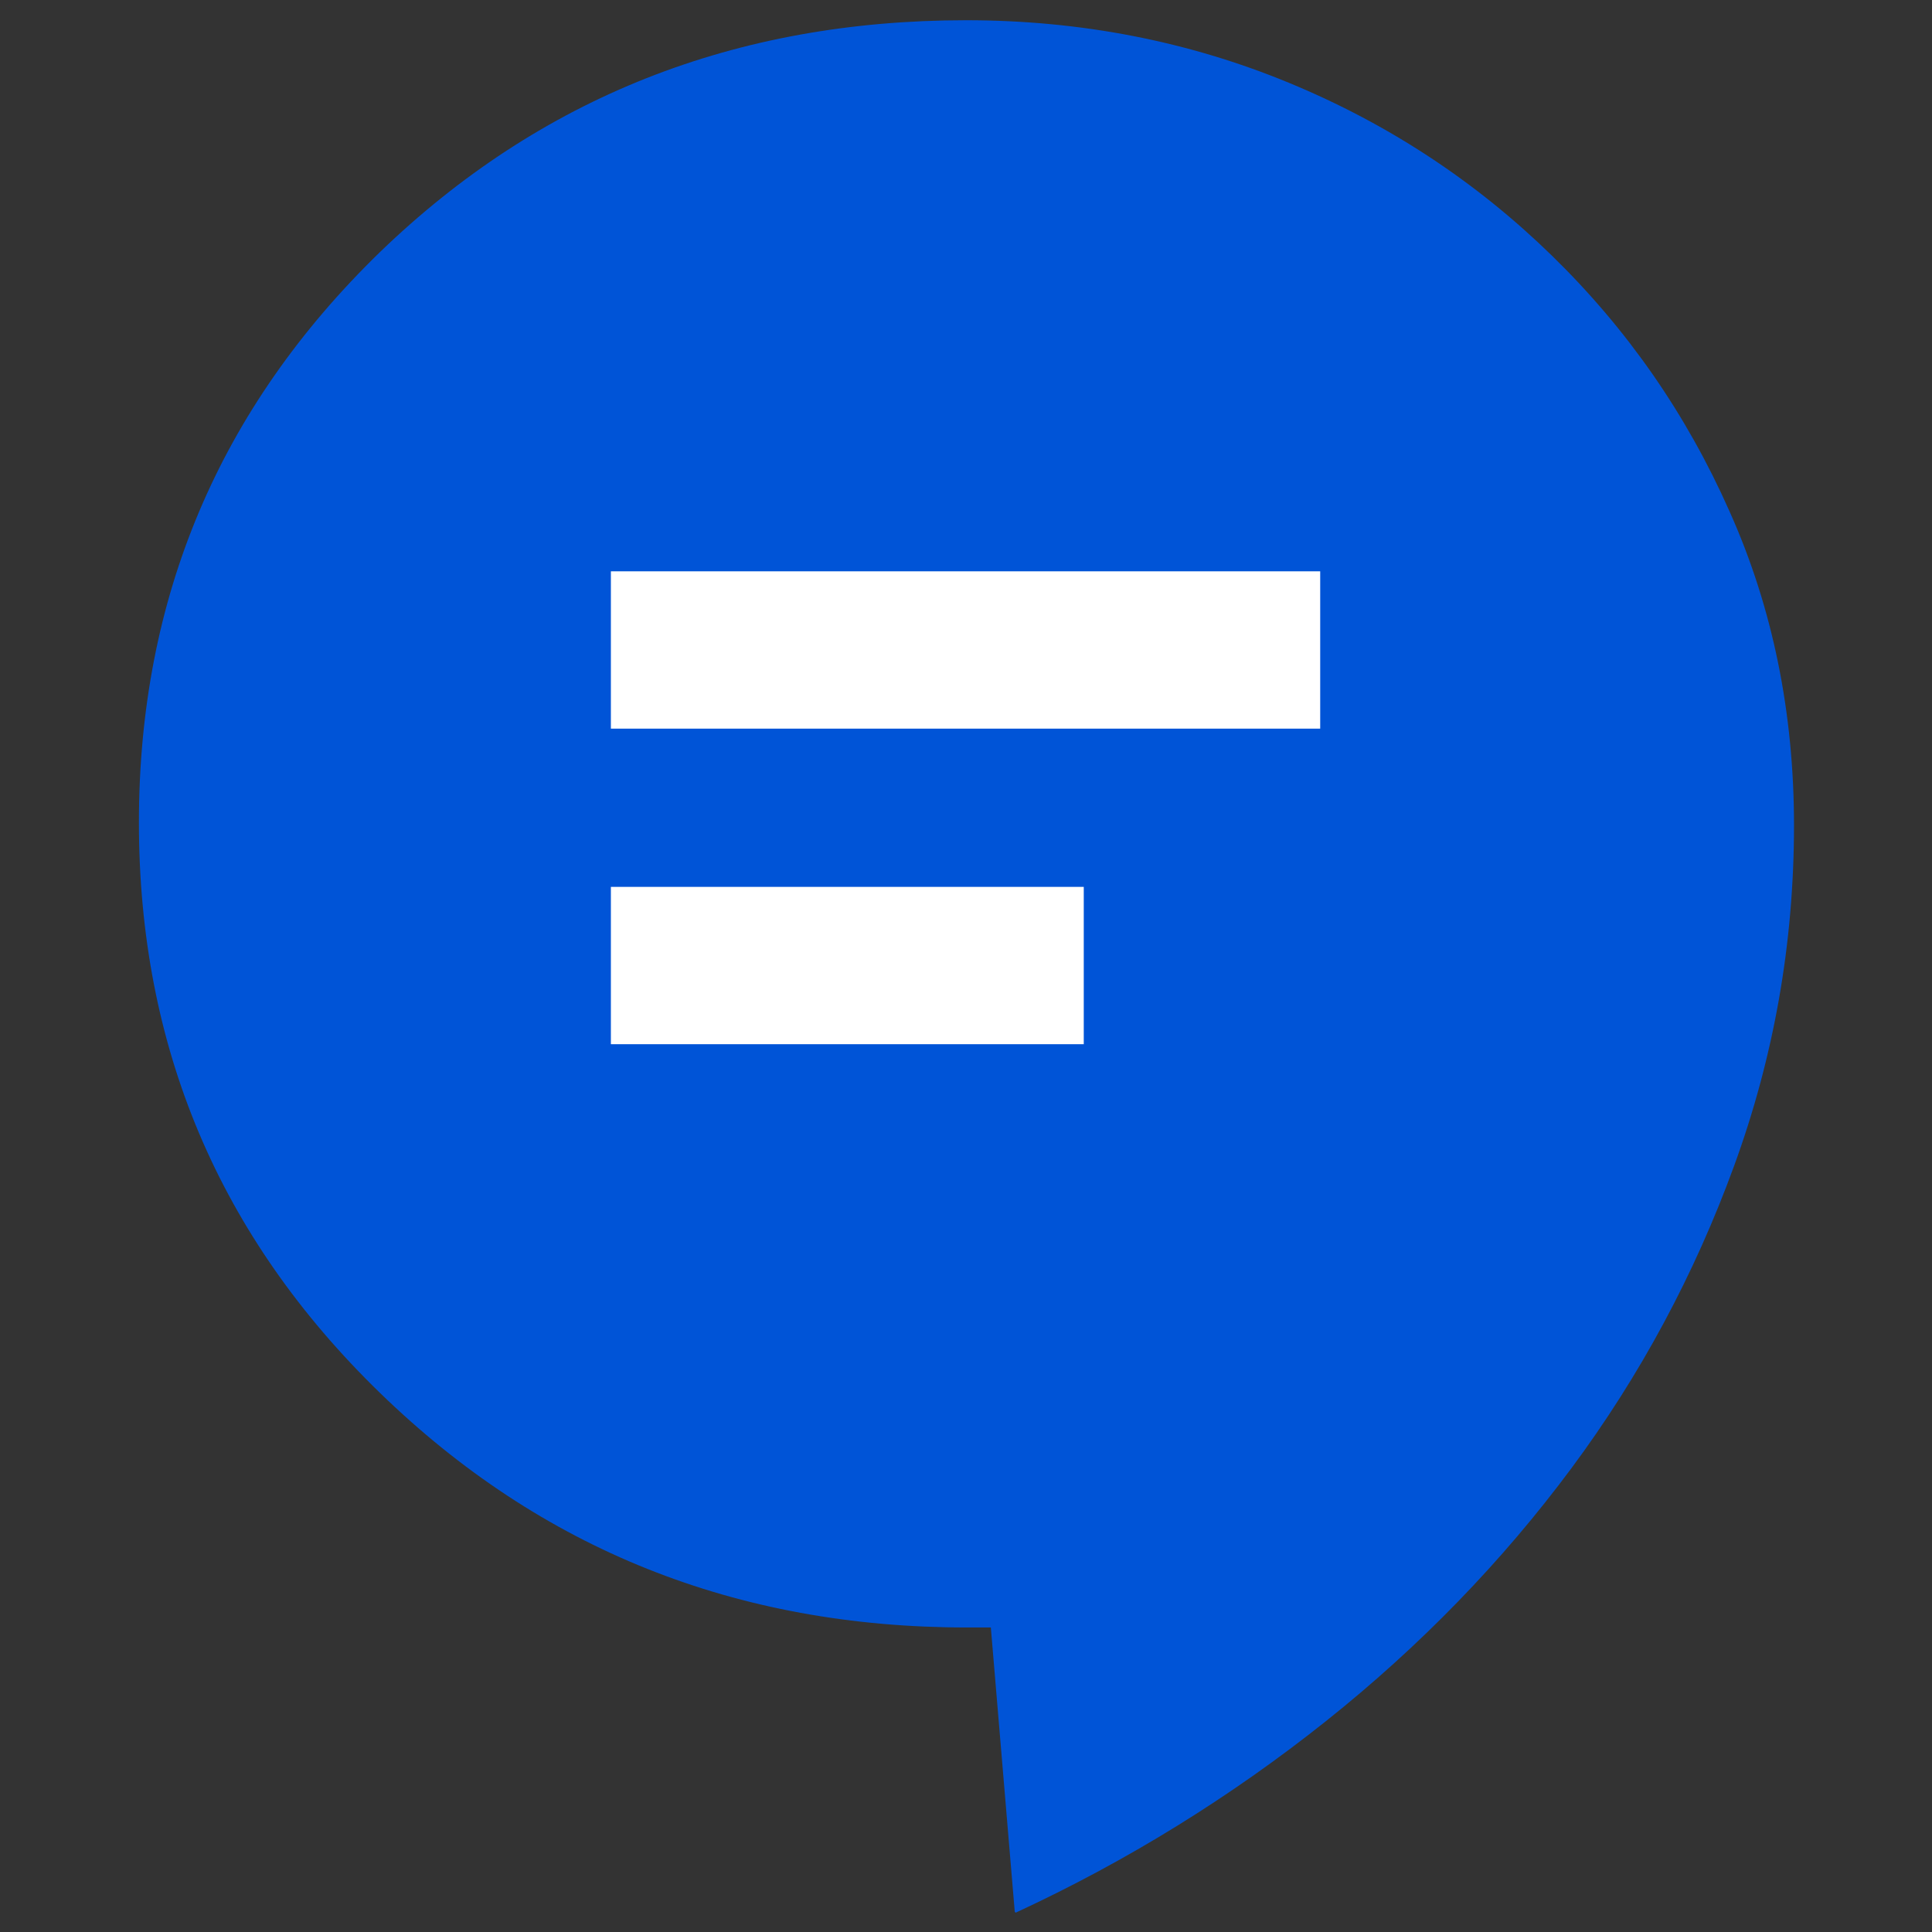
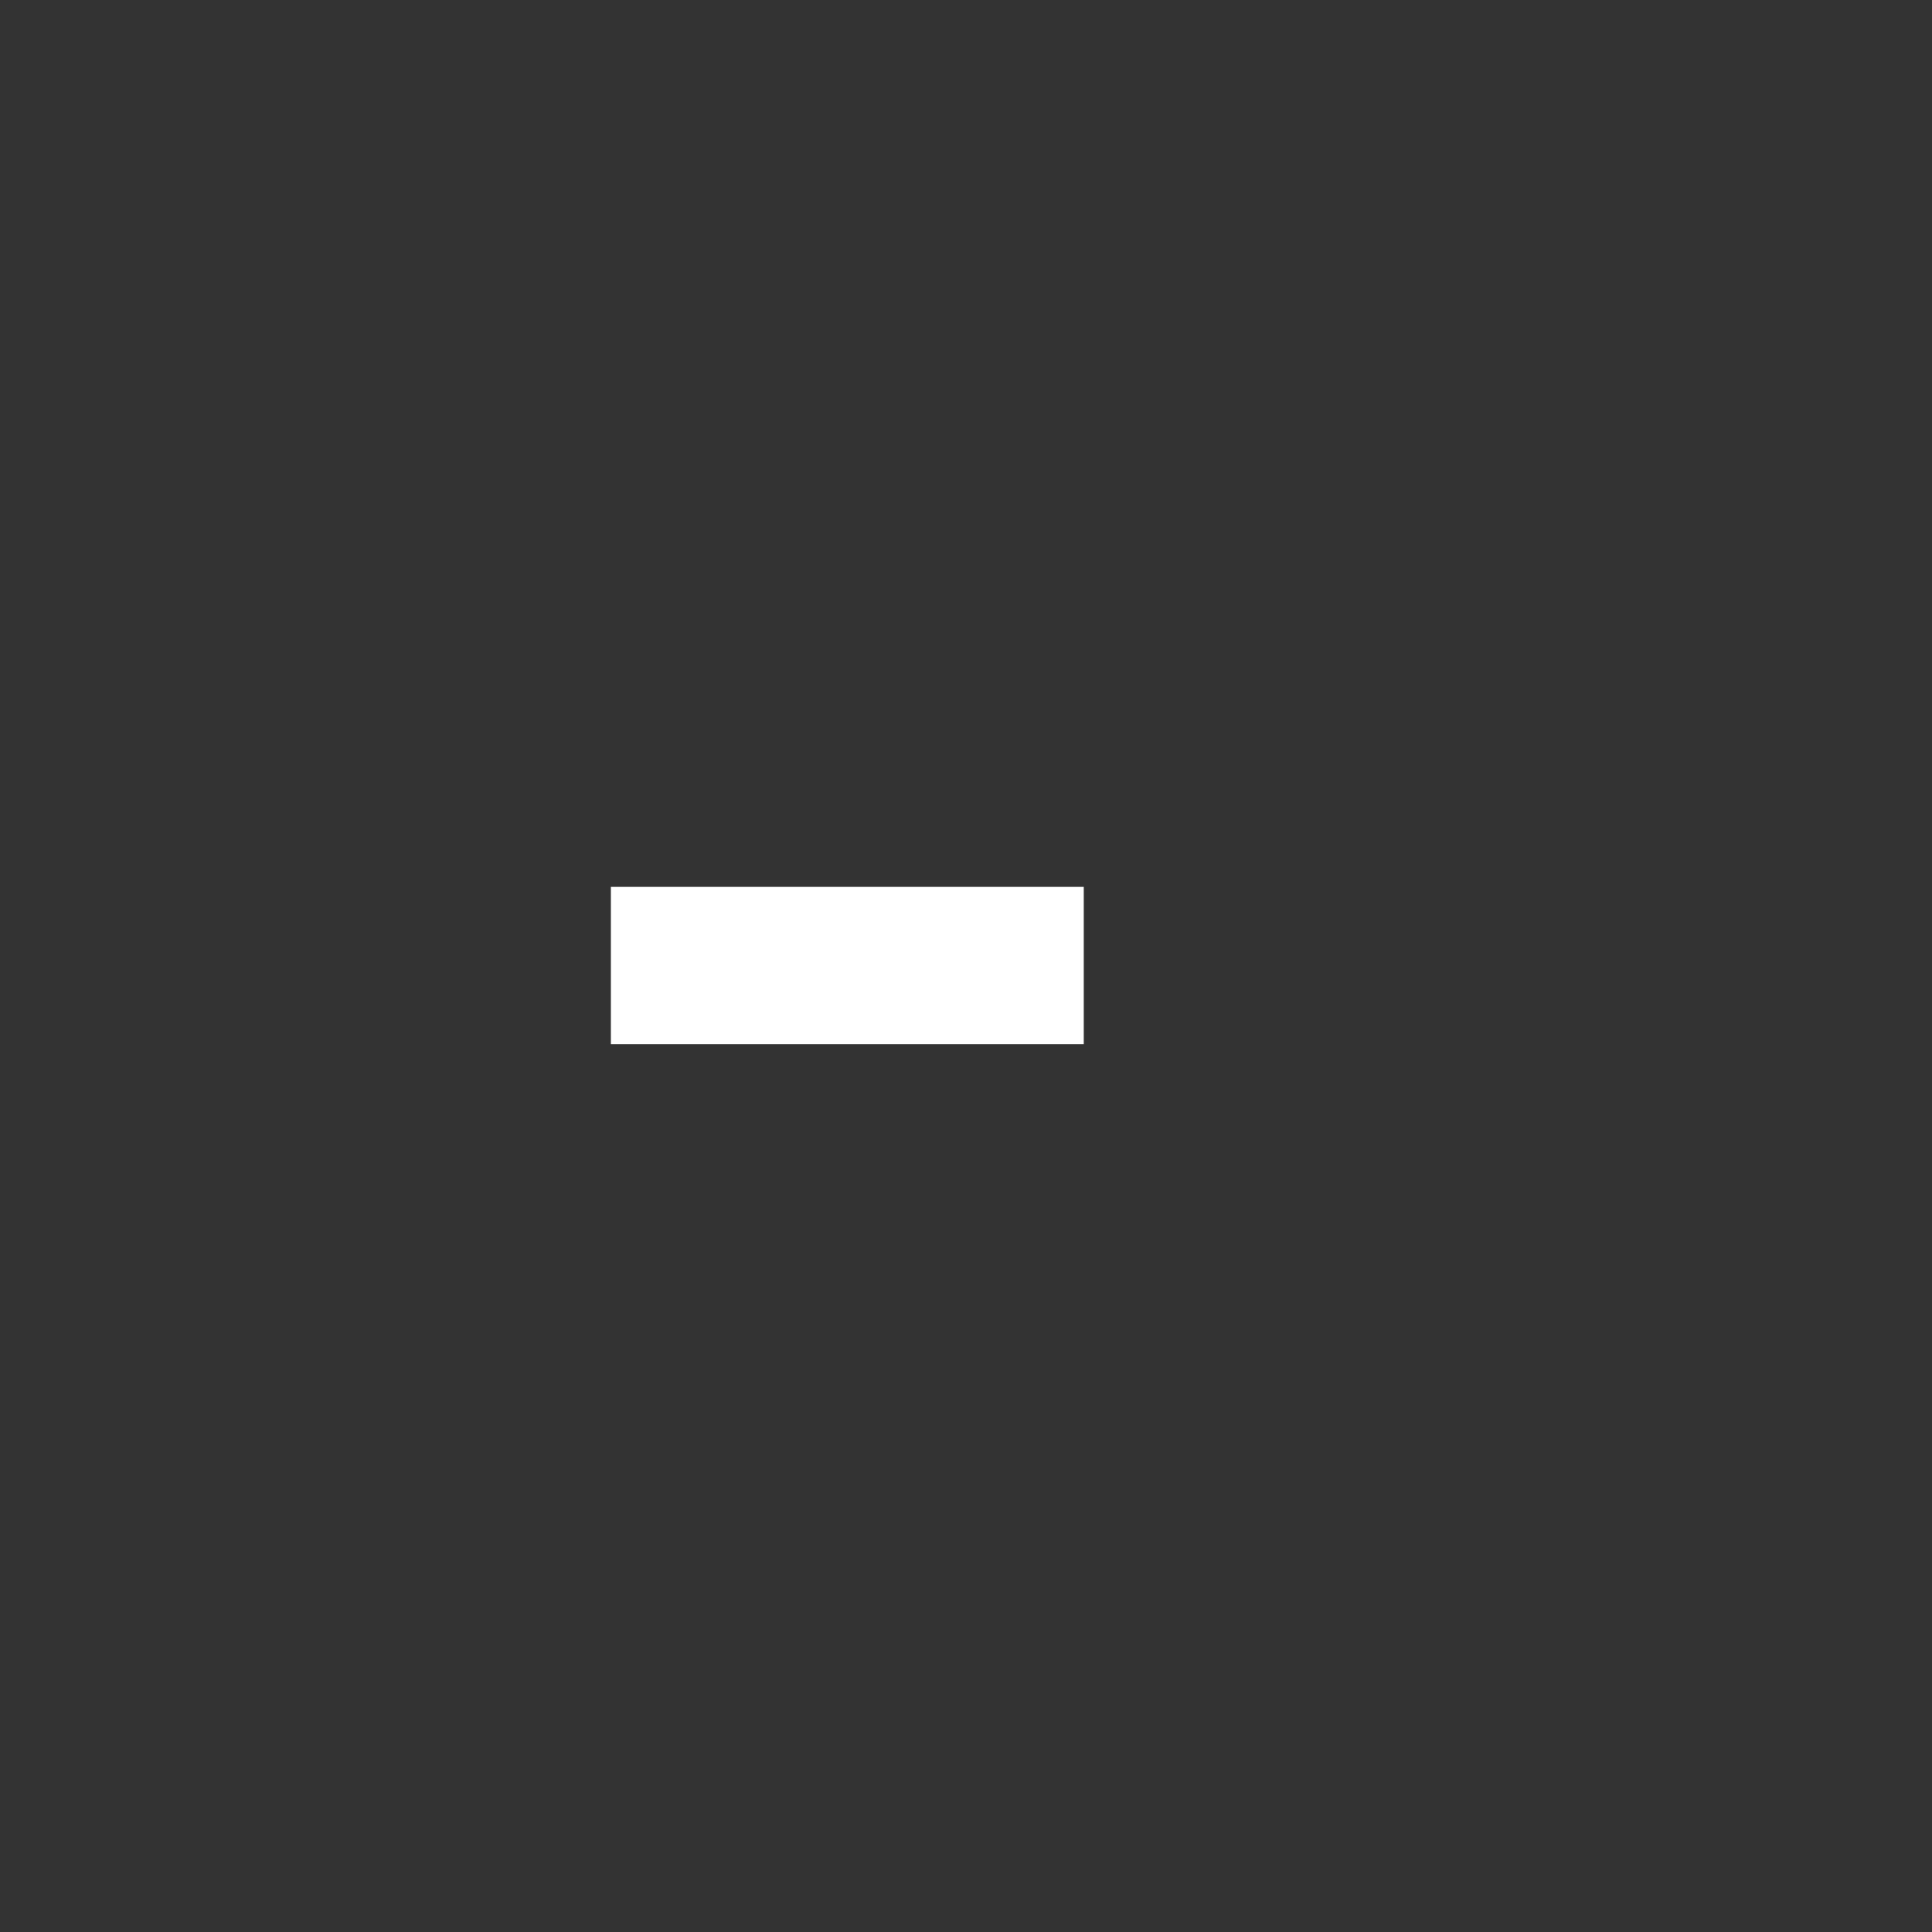
<svg xmlns="http://www.w3.org/2000/svg" id="Layer_1" viewBox="0 0 21 21">
  <rect x="0" y="0" width="21" height="21" fill="#333333" stroke="none" />
  <defs>
    <style>.cls-1{fill:#fff;}.cls-2{fill:#0054d7;}</style>
  </defs>
-   <path class="cls-2" d="M11.03,20.78l-.26-3.09h-.26c-2.51,0-4.63-.85-6.38-2.55-1.75-1.7-2.62-3.76-2.62-6.2s.87-4.5,2.62-6.2C5.87,1.06,7.99.22,10.5.22c1.25,0,2.42.23,3.51.68,1.09.45,2.04,1.08,2.86,1.88.82.8,1.46,1.72,1.93,2.78.47,1.05.7,2.19.7,3.41,0,1.29-.22,2.52-.65,3.7-.43,1.18-1.02,2.28-1.77,3.29s-1.64,1.93-2.67,2.75c-1.03.82-2.16,1.52-3.37,2.08Z" />
-   <rect class="cls-1" x="6.64" y="6.21" width="7.71" height="1.71" />
  <rect class="cls-1" x="6.64" y="9.64" width="5.14" height="1.71" />
</svg>